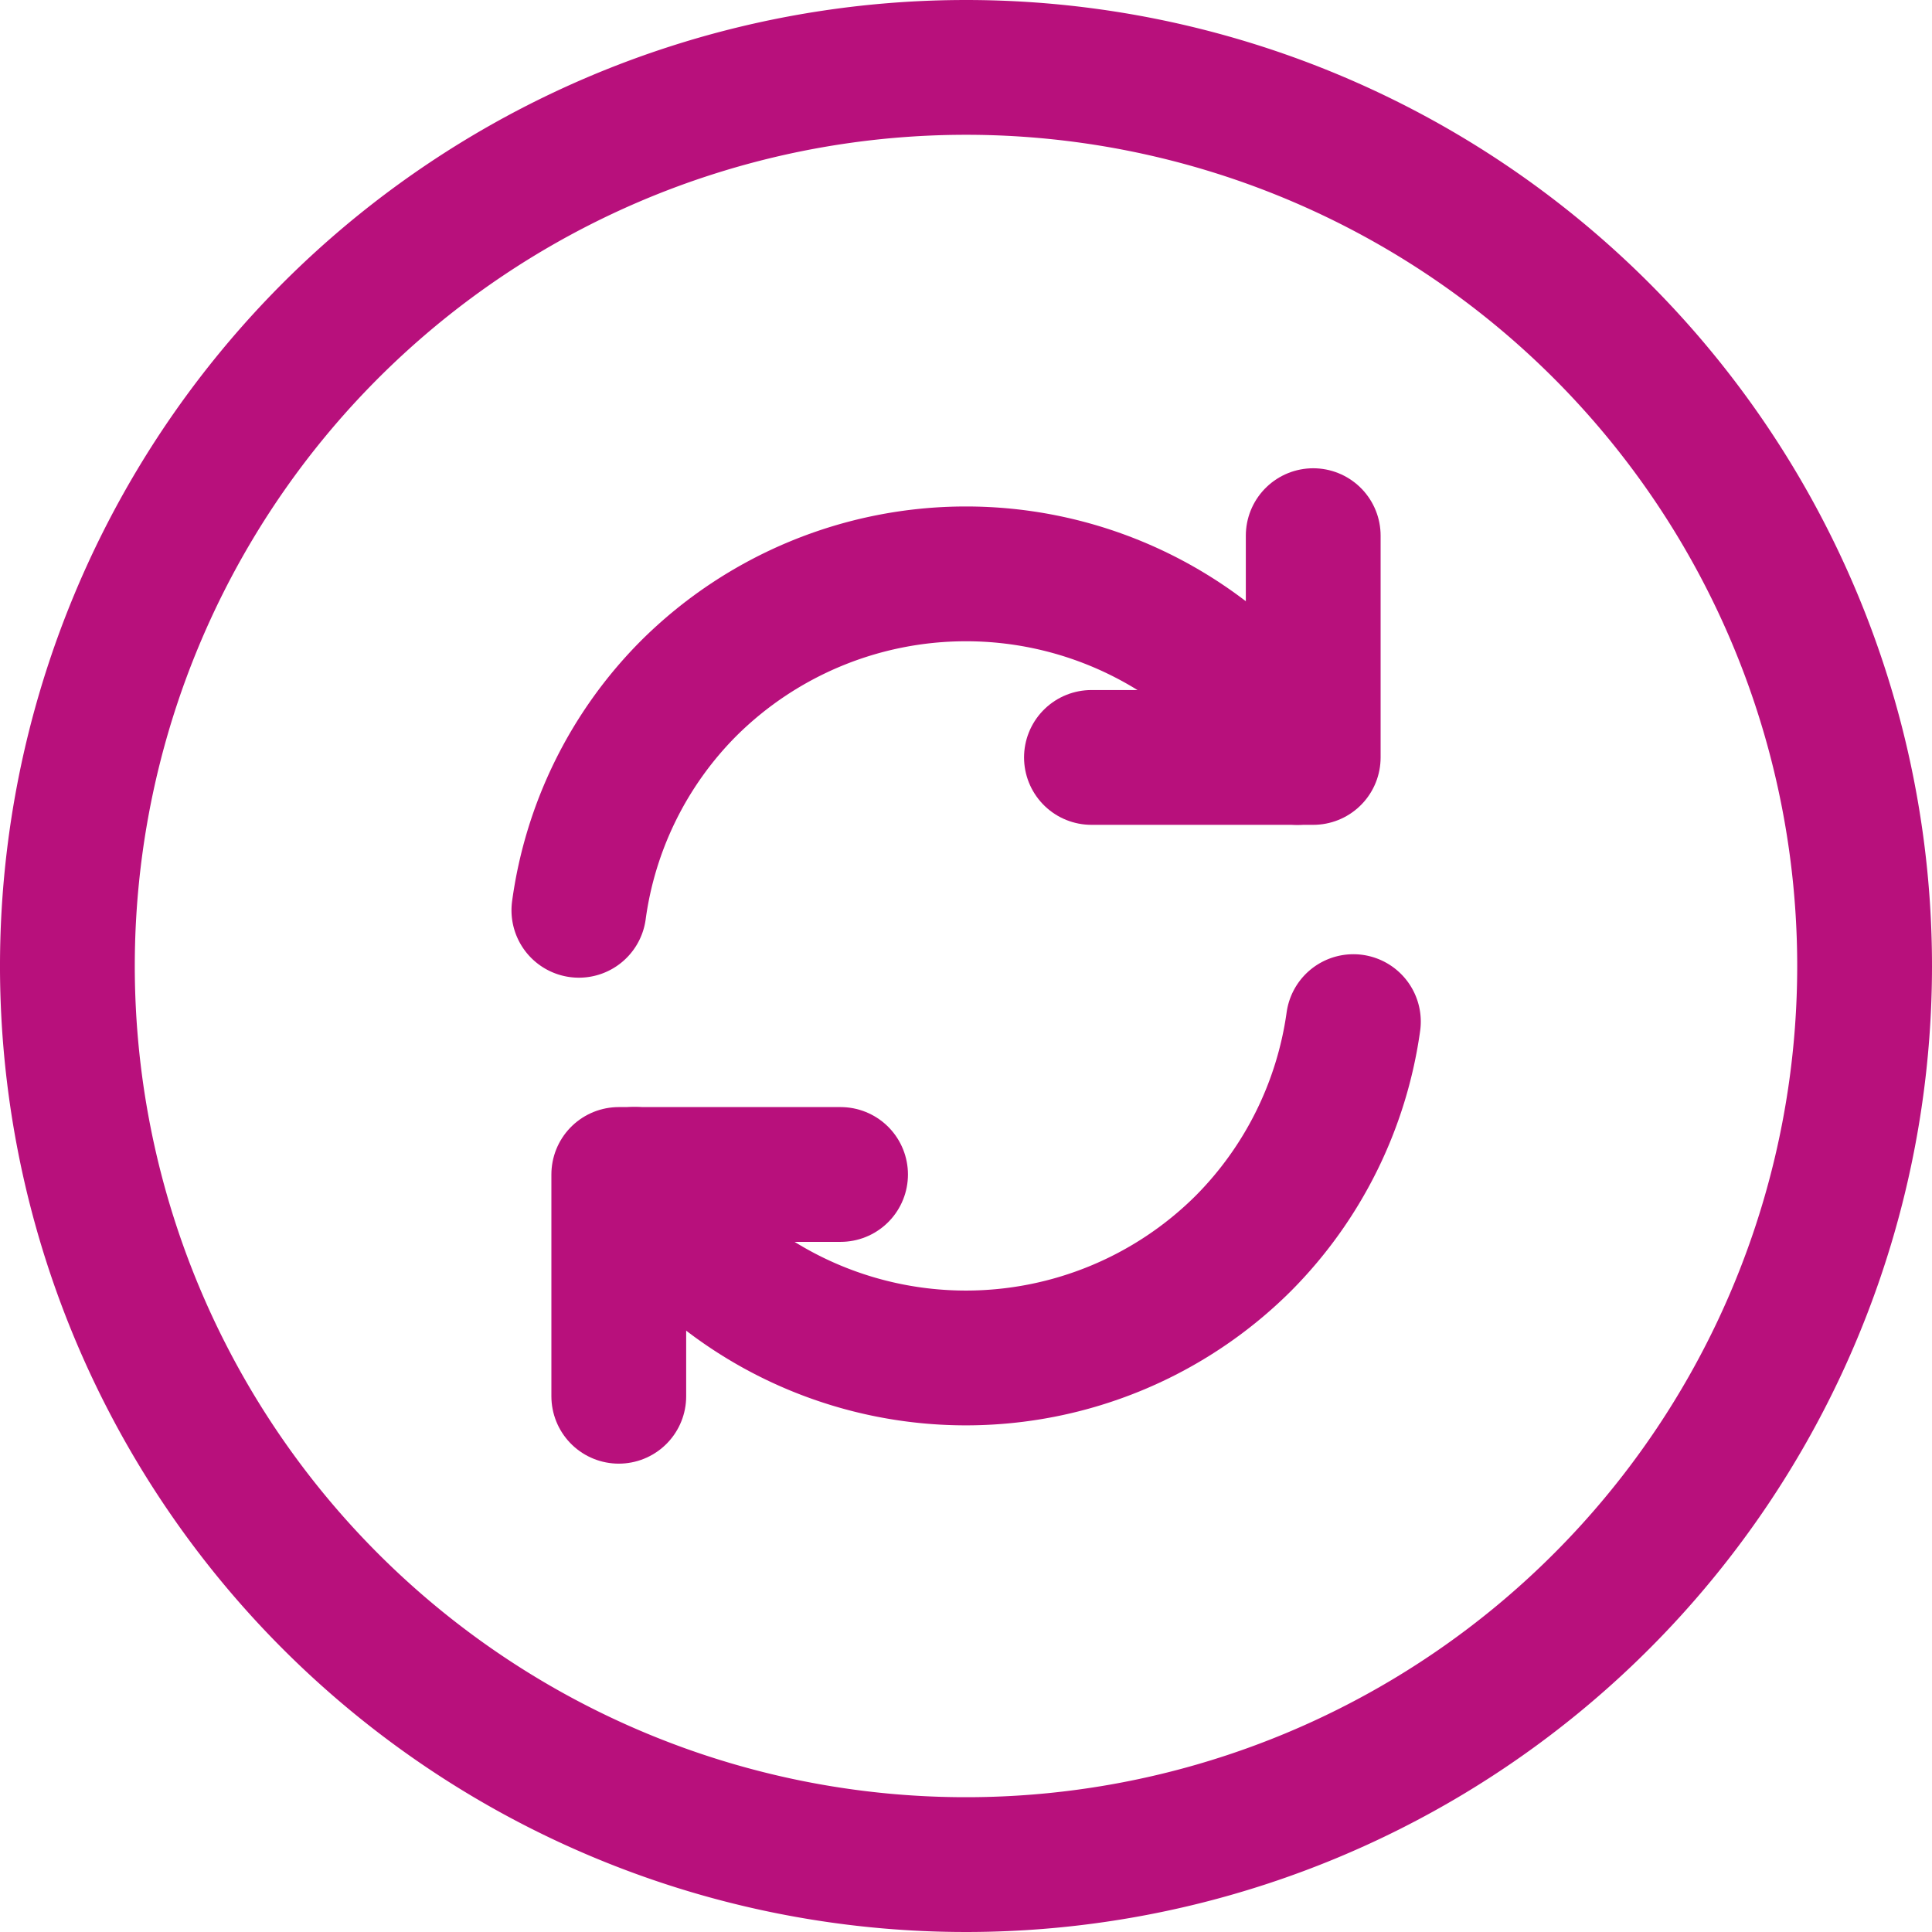
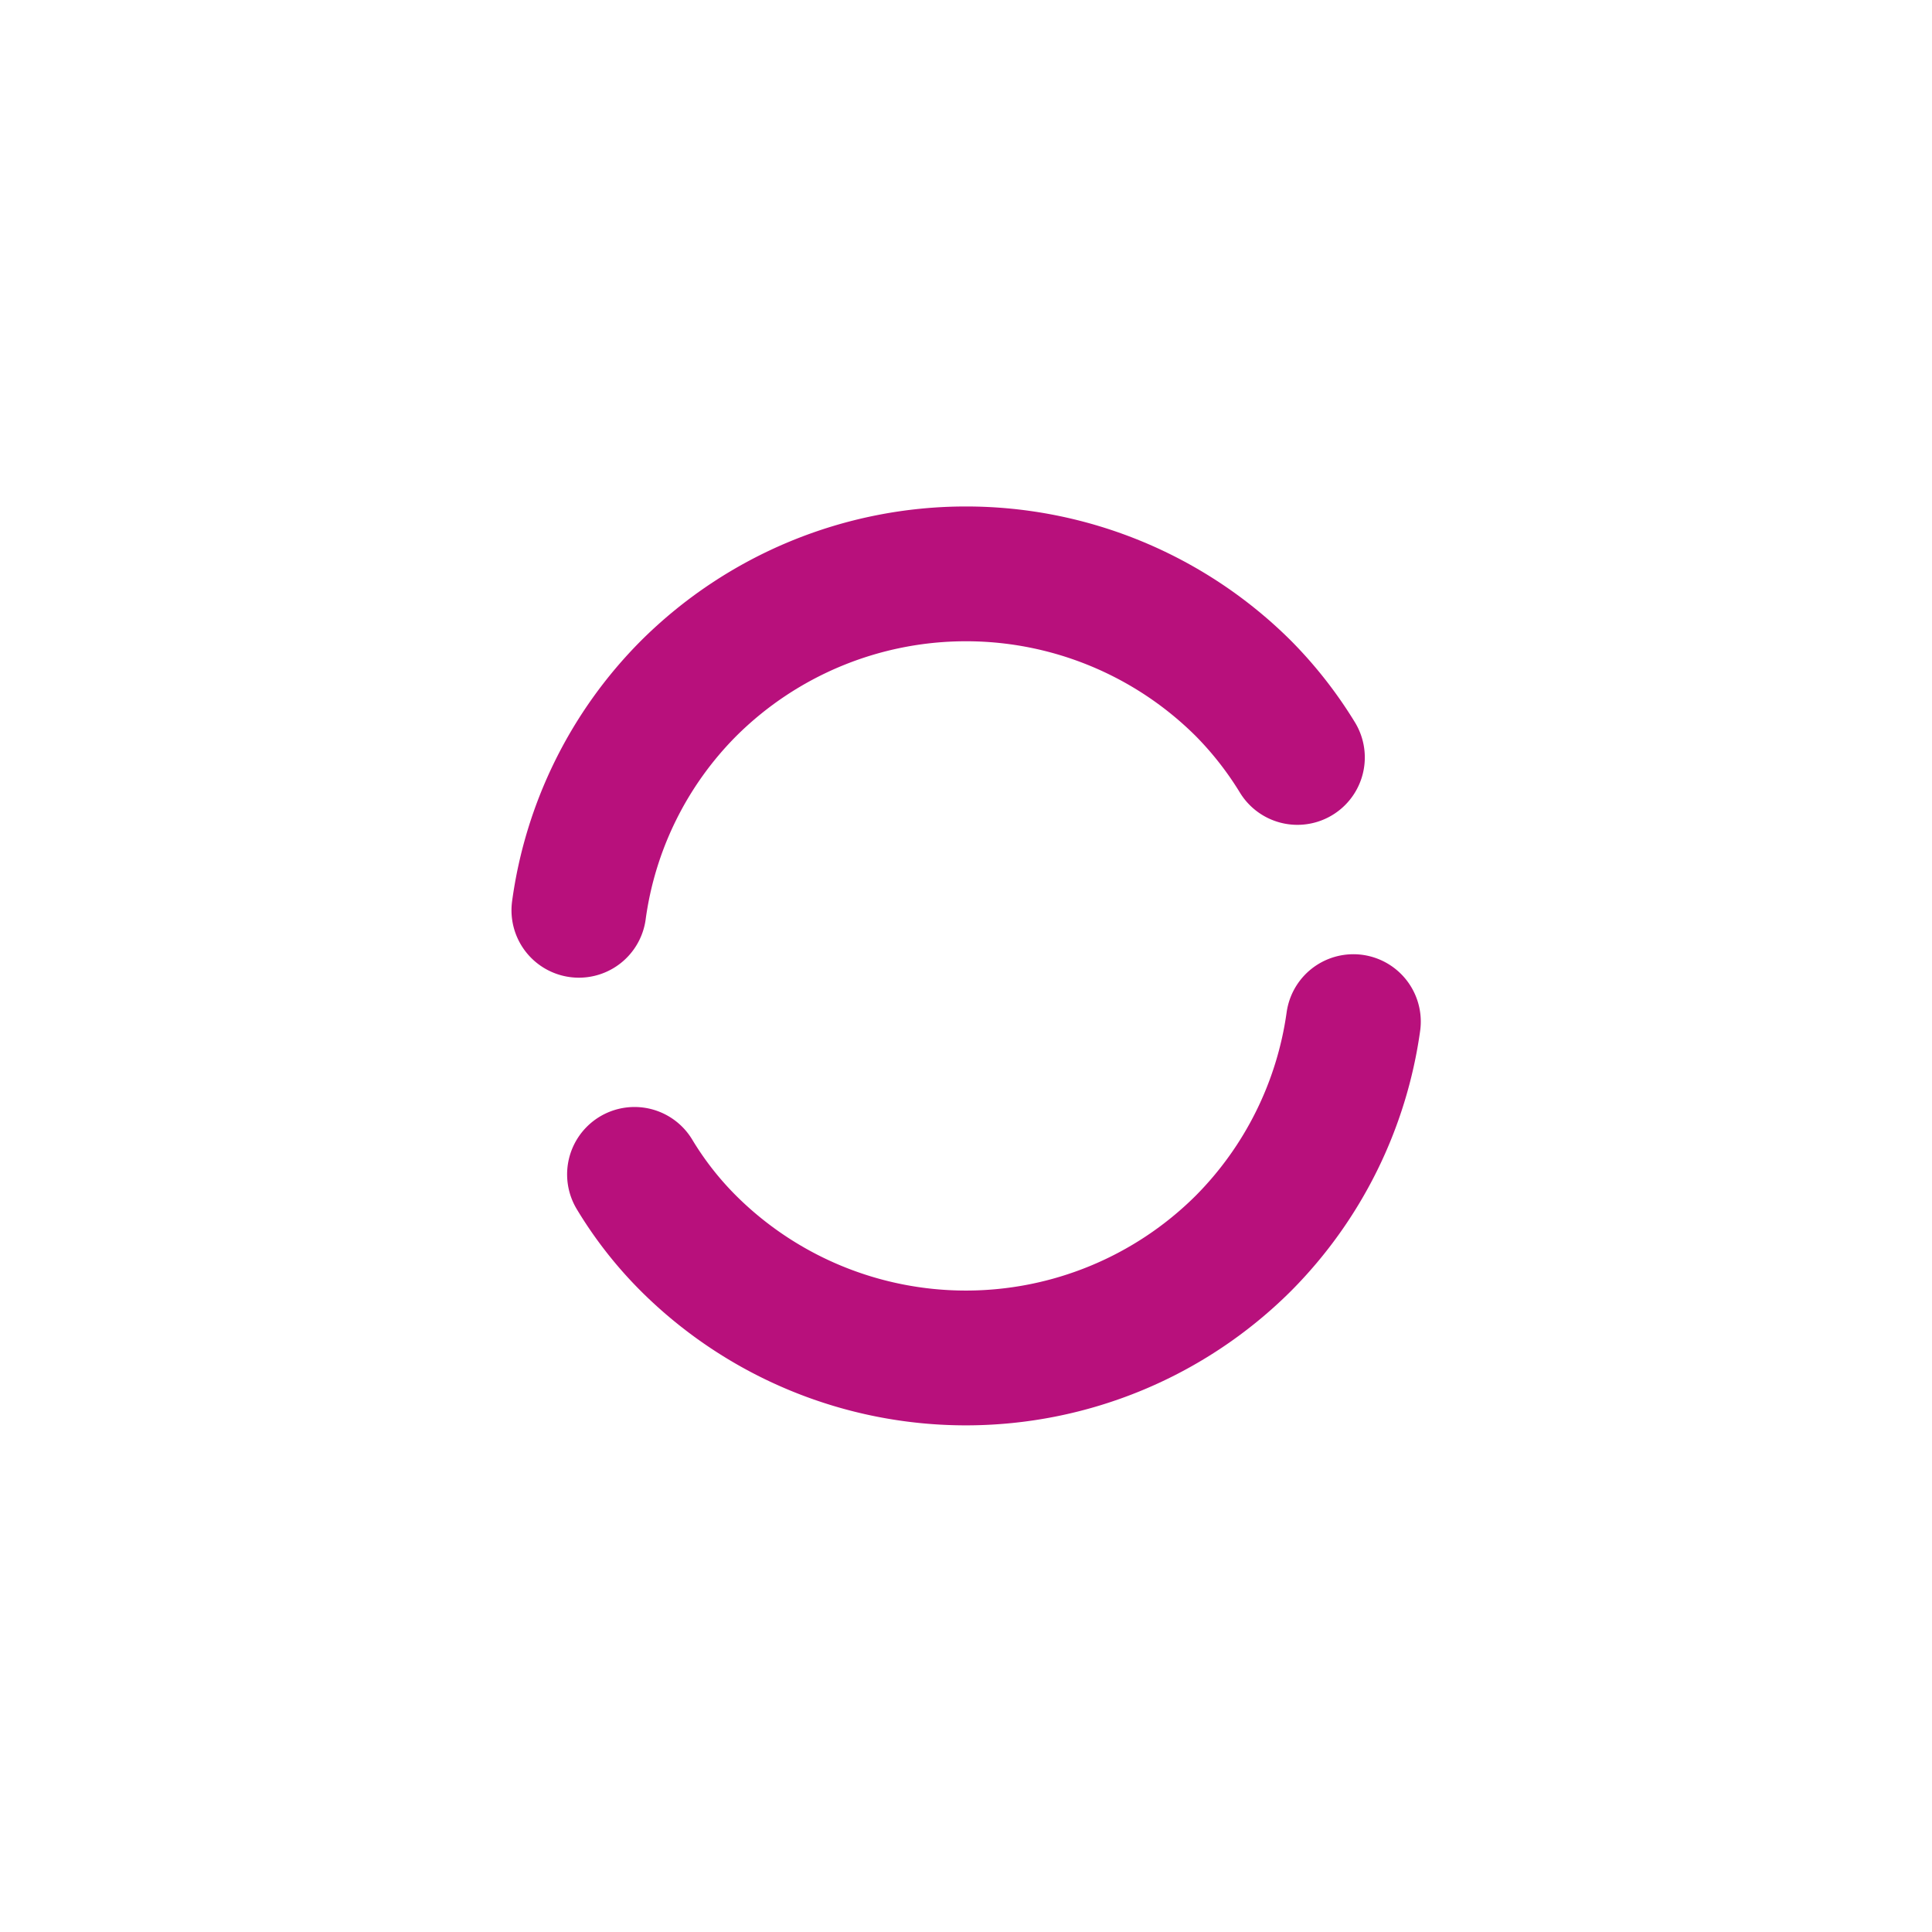
<svg xmlns="http://www.w3.org/2000/svg" width="21.5" height="21.5" viewBox="0 0 21.5 21.5">
  <g id="Updated" transform="translate(-1.056 -1.056)">
-     <path id="Vector" d="M20,10A10,10,0,1,1,10,0,10,10,0,0,1,20,10Z" transform="translate(1.806 1.806)" fill="none" stroke="#B8107C" stroke-linecap="round" stroke-linejoin="round" stroke-width="1.5" />
    <g id="Group" transform="translate(7.498 7.017)">
      <path id="Vector-2" data-name="Vector" d="M0,1.7a4,4,0,0,0,.6.767,4.375,4.375,0,0,0,6.176,0A4.353,4.353,0,0,0,8,0" transform="translate(0.619 5.408)" fill="none" stroke="#B8107C" stroke-linecap="round" stroke-linejoin="round" stroke-width="1.5" />
      <path id="Vector-3" data-name="Vector" d="M0,3.744A4.326,4.326,0,0,1,1.22,1.276a4.375,4.375,0,0,1,6.176,0,4.216,4.216,0,0,1,.6.767" transform="translate(0 0.425)" fill="none" stroke="#B8107C" stroke-linecap="round" stroke-linejoin="round" stroke-width="1.5" />
-       <path id="Vector-4" data-name="Vector" d="M0,2.468V0H2.468" transform="translate(0.444 7.109)" fill="none" stroke="#B8107C" stroke-linecap="round" stroke-linejoin="round" stroke-width="1.5" />
-       <path id="Vector-5" data-name="Vector" d="M2.468,0V2.468H0" transform="translate(5.704)" fill="none" stroke="#B8107C" stroke-linecap="round" stroke-linejoin="round" stroke-width="1.5" />
    </g>
  </g>
</svg>